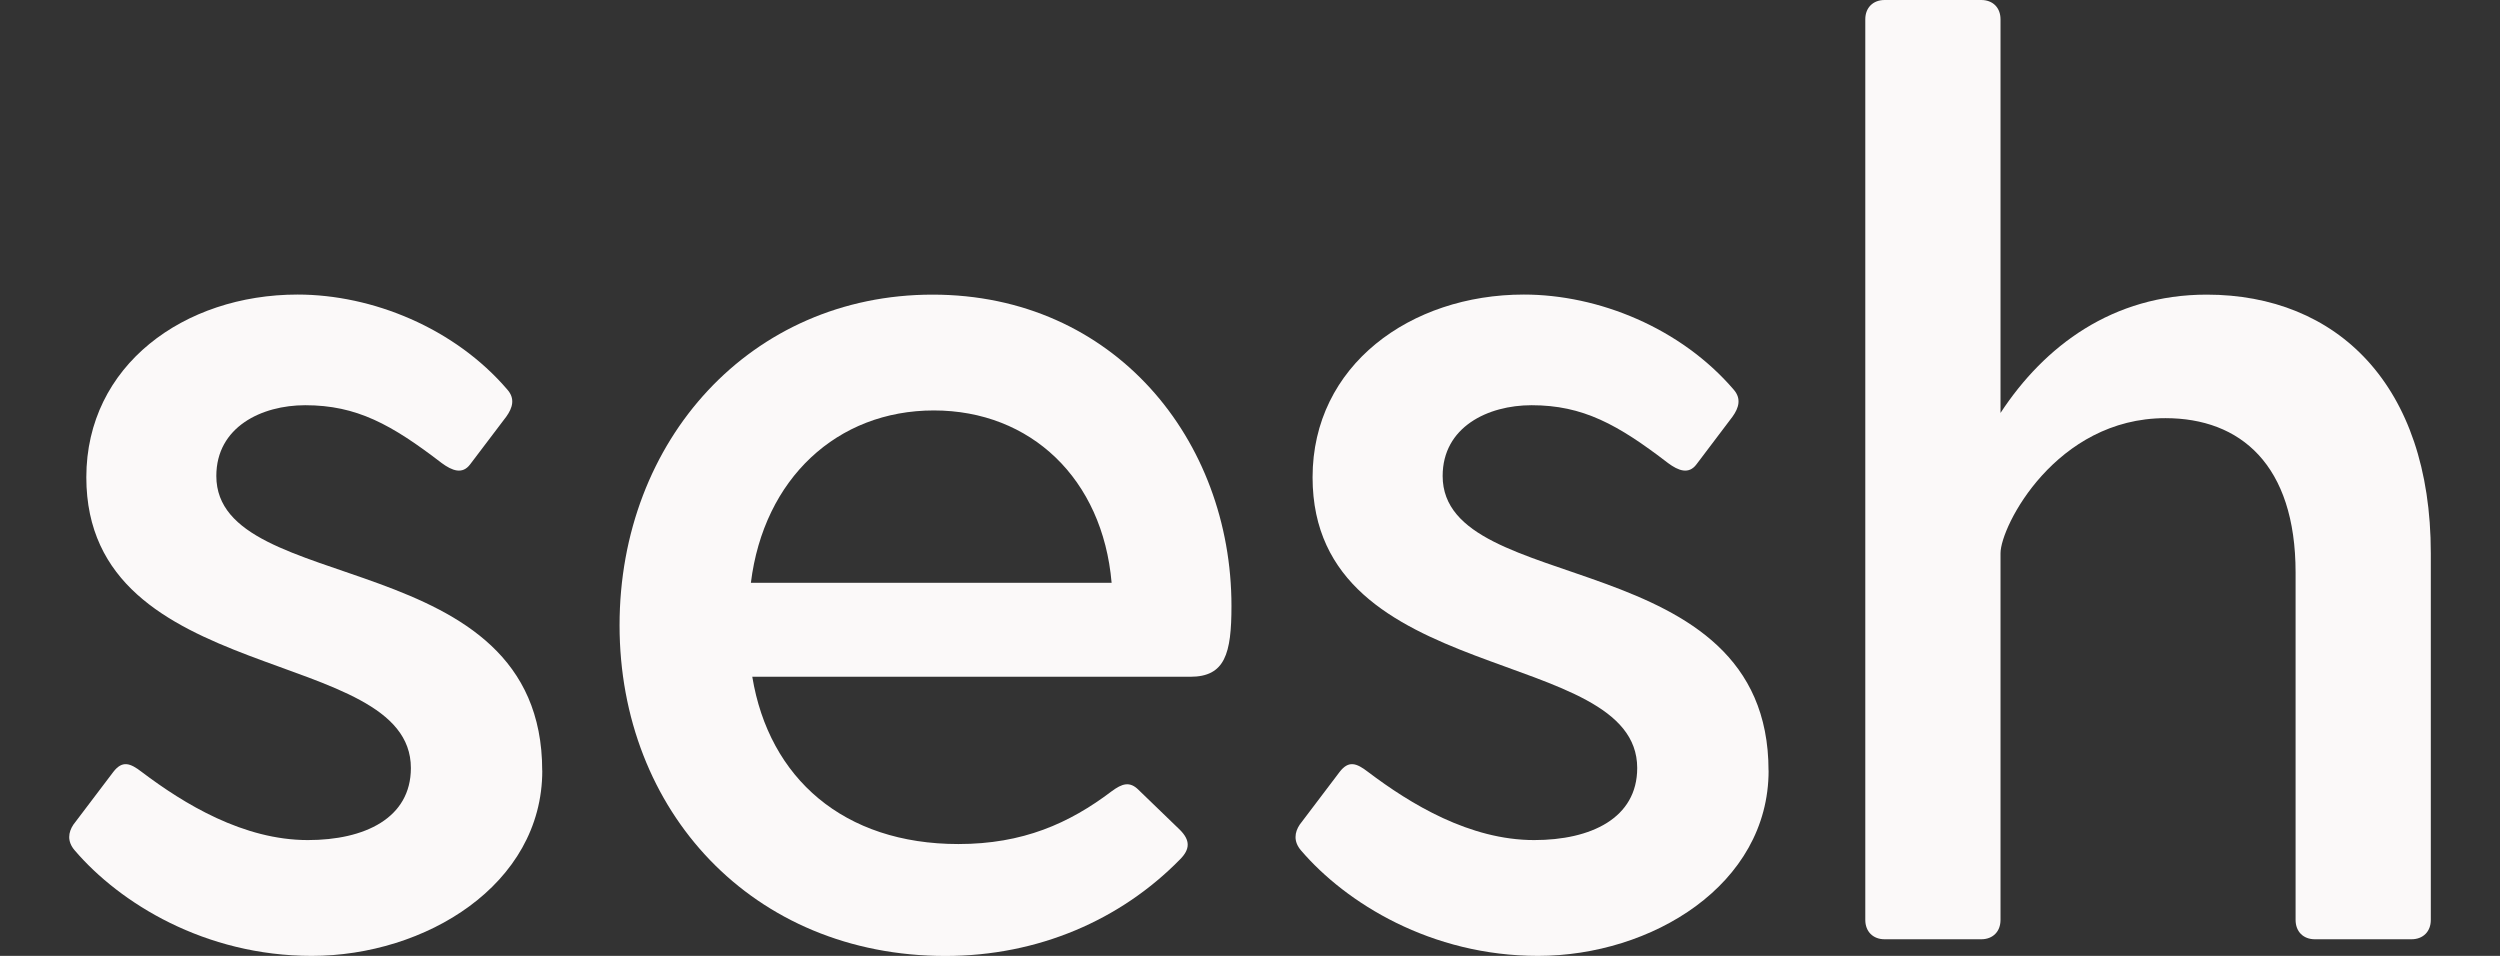
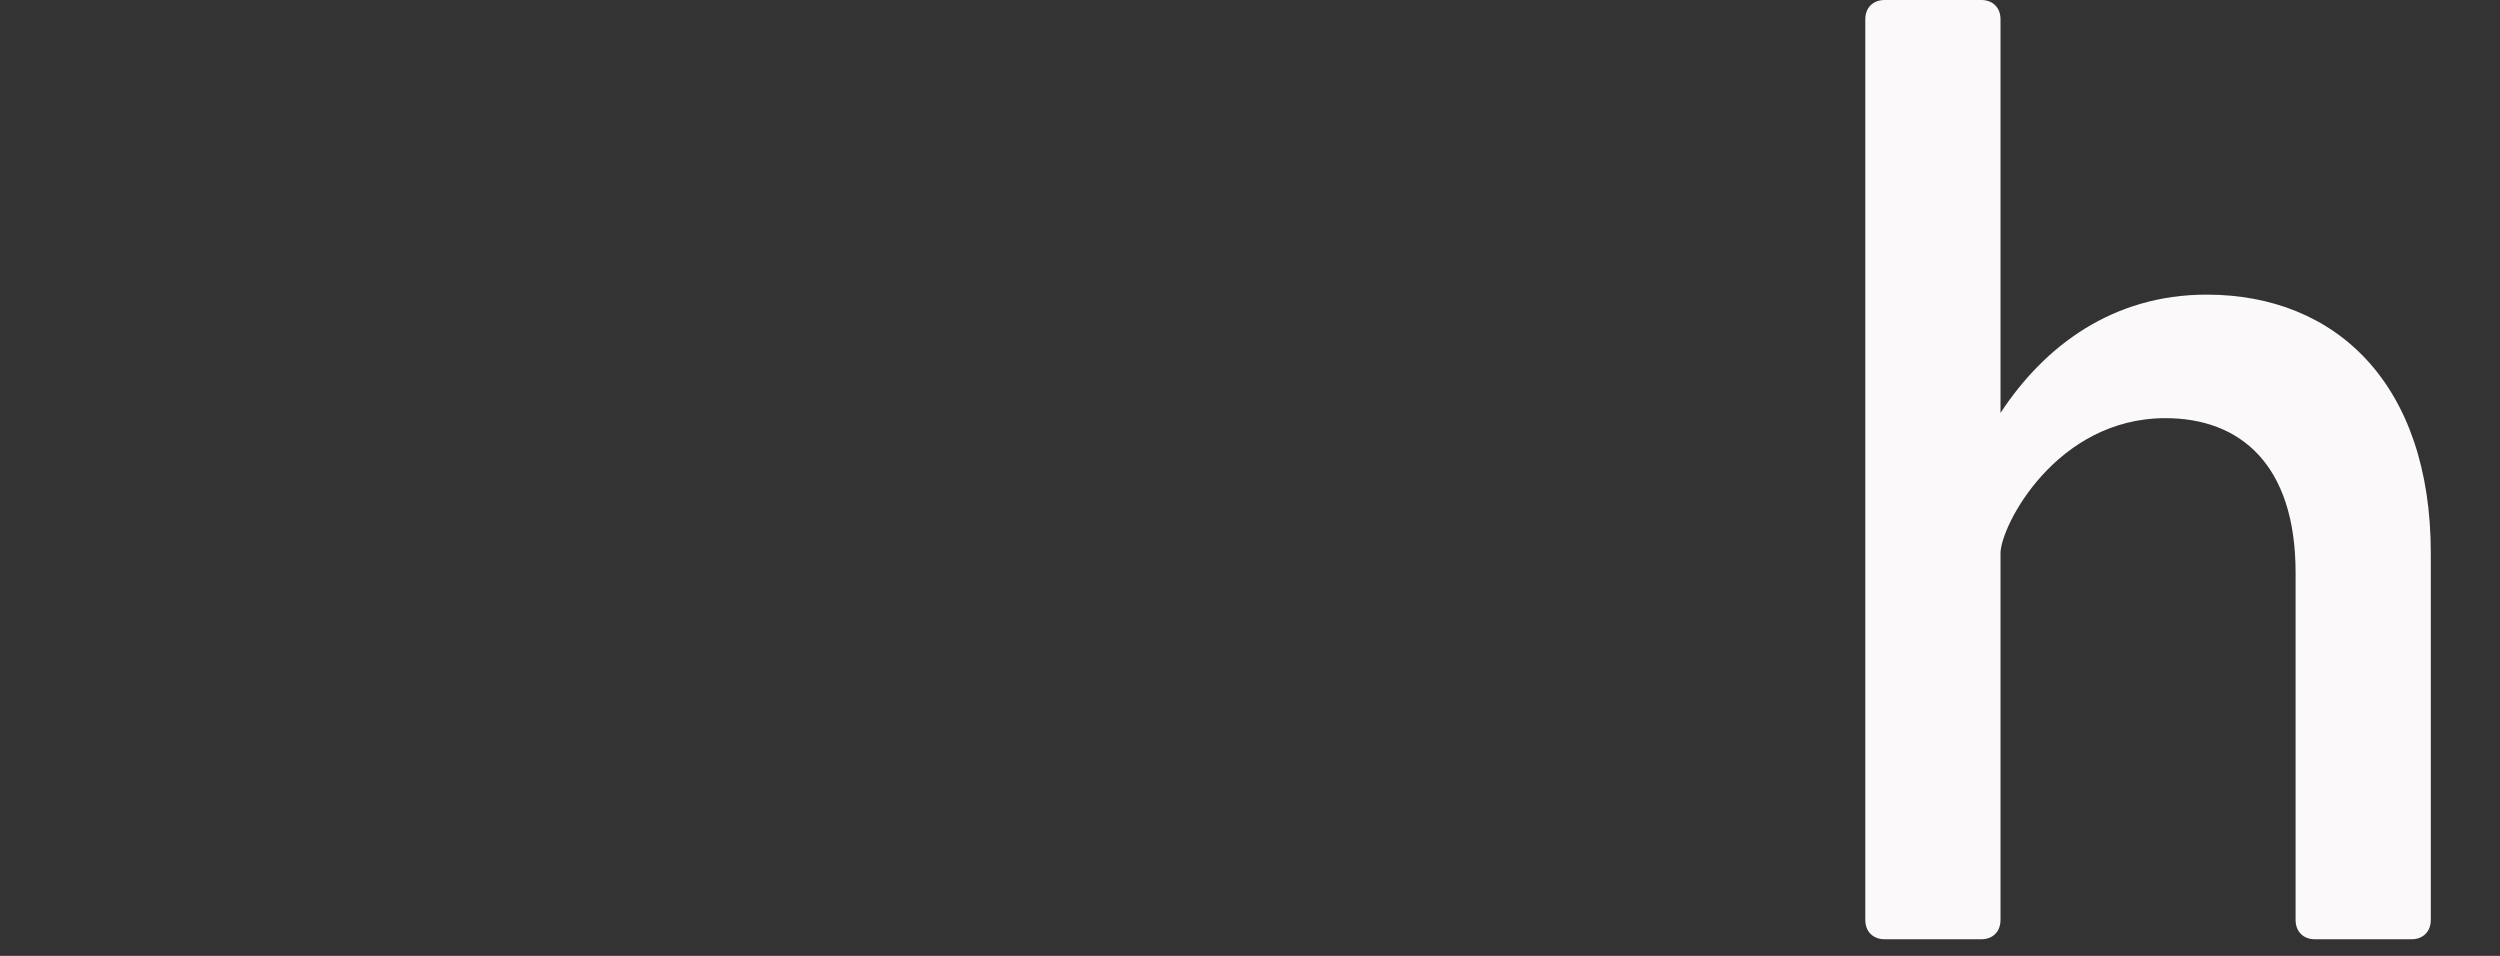
<svg xmlns="http://www.w3.org/2000/svg" width="34" height="13" viewBox="0 0 34 13" fill="none">
  <rect x="0" y="0" width="34" height="13" fill="#333333" stroke="none" />
  <g clip-path="url(#clip0_34674_66432)">
-     <path d="M7.375 10.48C7.375 12.037 5.781 13 4.24 13C2.785 13 1.629 12.282 1.016 11.565C0.911 11.443 0.928 11.32 0.998 11.215L1.541 10.498C1.663 10.34 1.769 10.376 1.927 10.498C2.505 10.935 3.311 11.425 4.187 11.425C4.958 11.425 5.588 11.128 5.588 10.445C5.588 8.765 1.174 9.361 1.174 6.491C1.174 4.968 2.505 4.006 4.047 4.006C5.063 4.006 6.184 4.461 6.902 5.301C7.007 5.422 6.972 5.546 6.885 5.667L6.394 6.315C6.289 6.456 6.149 6.402 6.008 6.298C5.324 5.773 4.851 5.511 4.151 5.511C3.556 5.511 2.942 5.808 2.942 6.473C2.942 8.136 7.374 7.384 7.374 10.48H7.375Z" fill="#FBF9F9" />
-     <path d="M16.748 8.242C16.748 8.89 16.661 9.204 16.188 9.204H10.231C10.459 10.586 11.475 11.479 13.034 11.479C13.91 11.479 14.541 11.199 15.119 10.761C15.26 10.657 15.364 10.621 15.486 10.744L16.047 11.286C16.188 11.427 16.188 11.549 16.047 11.689C15.241 12.511 14.119 13.001 12.858 13.001C10.23 13.001 8.426 11.024 8.426 8.504C8.426 5.984 10.213 4.007 12.683 4.007C15.154 4.007 16.748 5.984 16.748 8.242ZM10.213 7.926H15.118C14.996 6.508 14.015 5.582 12.7 5.582C11.385 5.582 10.387 6.509 10.212 7.926H10.213Z" fill="#FBF9F9" />
-     <path d="M24.053 10.48C24.053 12.037 22.459 13 20.917 13C19.463 13 18.307 12.282 17.693 11.565C17.589 11.443 17.606 11.32 17.676 11.215L18.219 10.498C18.341 10.34 18.447 10.376 18.605 10.498C19.183 10.935 19.988 11.425 20.865 11.425C21.636 11.425 22.266 11.128 22.266 10.445C22.266 8.765 17.851 9.361 17.851 6.491C17.851 4.968 19.183 4.006 20.724 4.006C21.74 4.006 22.861 4.461 23.58 5.301C23.684 5.422 23.649 5.546 23.562 5.667L23.072 6.315C22.967 6.456 22.826 6.402 22.686 6.298C22.002 5.773 21.529 5.511 20.829 5.511C20.234 5.511 19.62 5.808 19.62 6.473C19.62 8.136 24.052 7.384 24.052 10.48H24.053Z" fill="#FBF9F9" />
    <path d="M33.059 7.524V12.511C33.059 12.669 32.954 12.774 32.796 12.774H31.483C31.324 12.774 31.22 12.669 31.22 12.511V7.787C31.22 6.317 30.466 5.687 29.45 5.687C27.961 5.687 27.207 7.157 27.207 7.524V12.511C27.207 12.669 27.103 12.774 26.945 12.774H25.631C25.473 12.774 25.368 12.669 25.368 12.511V0.262C25.368 0.105 25.473 0 25.631 0H26.945C27.103 0 27.207 0.105 27.207 0.262V5.616C27.803 4.706 28.732 4.007 30.011 4.007C31.78 4.007 33.059 5.232 33.059 7.524Z" fill="#FBF9F9" />
  </g>
  <defs>
    <clipPath id="clip0_34674_66432">
      <rect width="32.118" height="13" fill="white" transform="translate(0.941)" />
    </clipPath>
  </defs>
</svg>